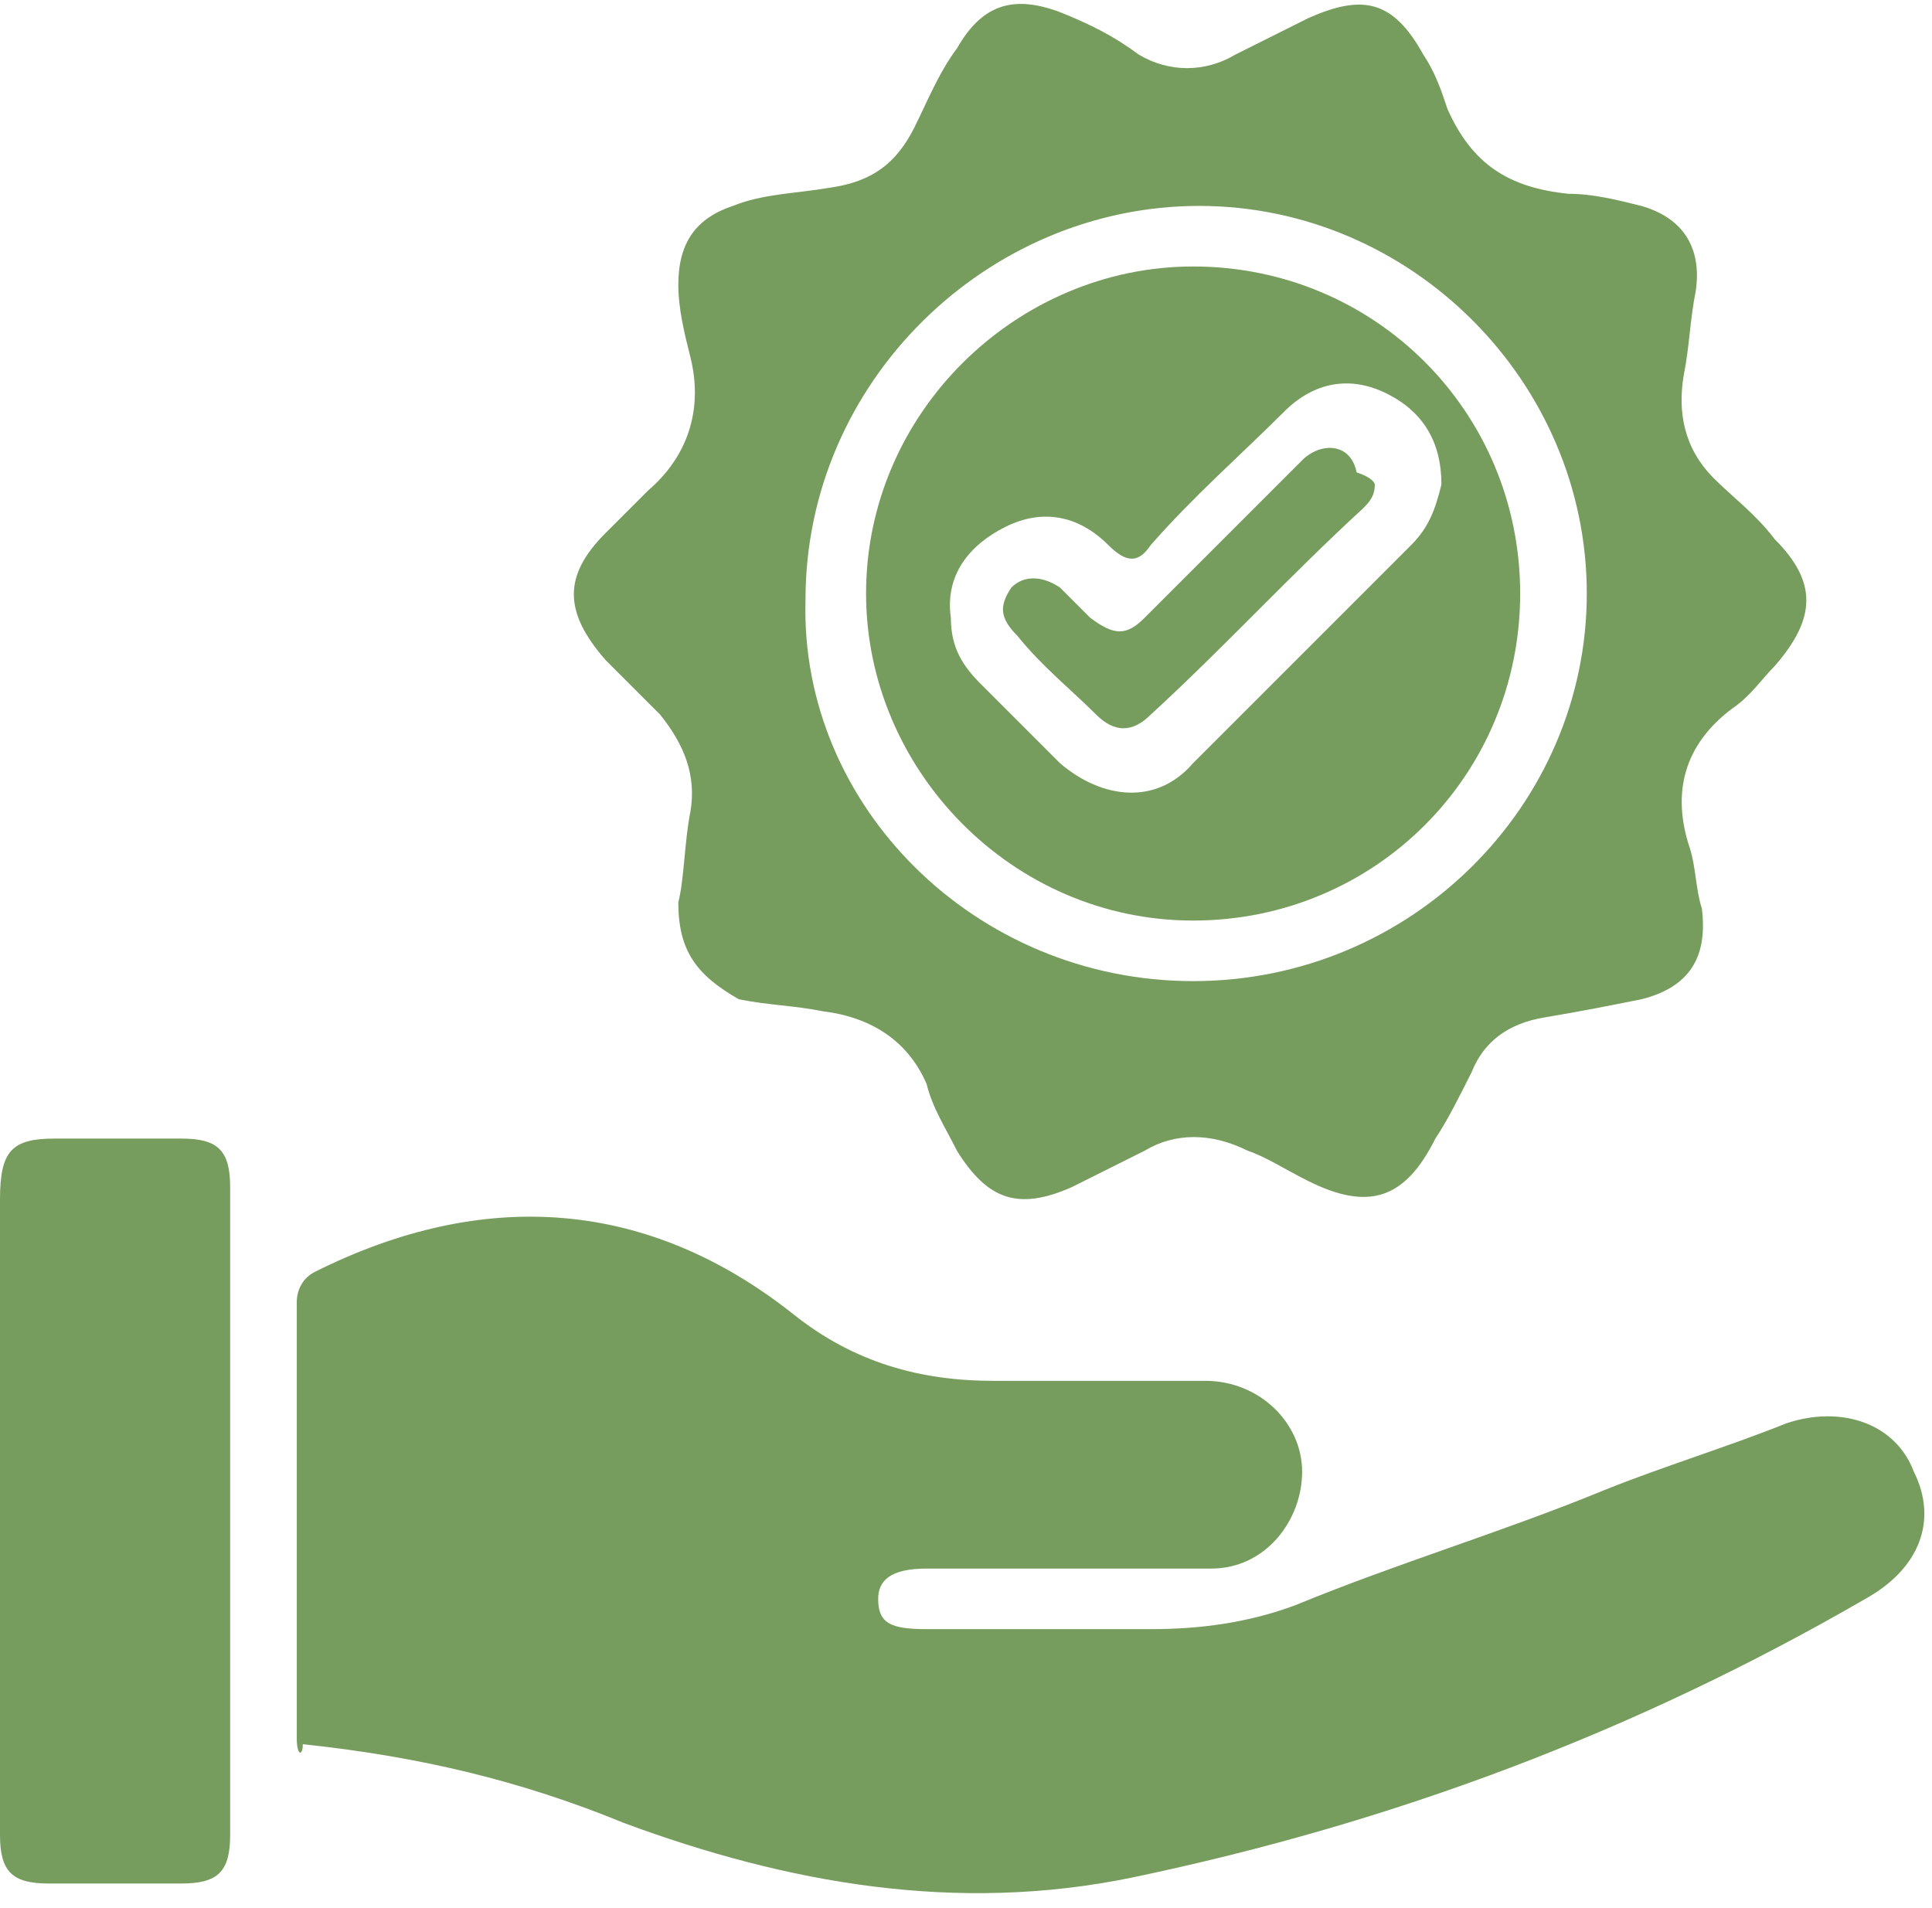
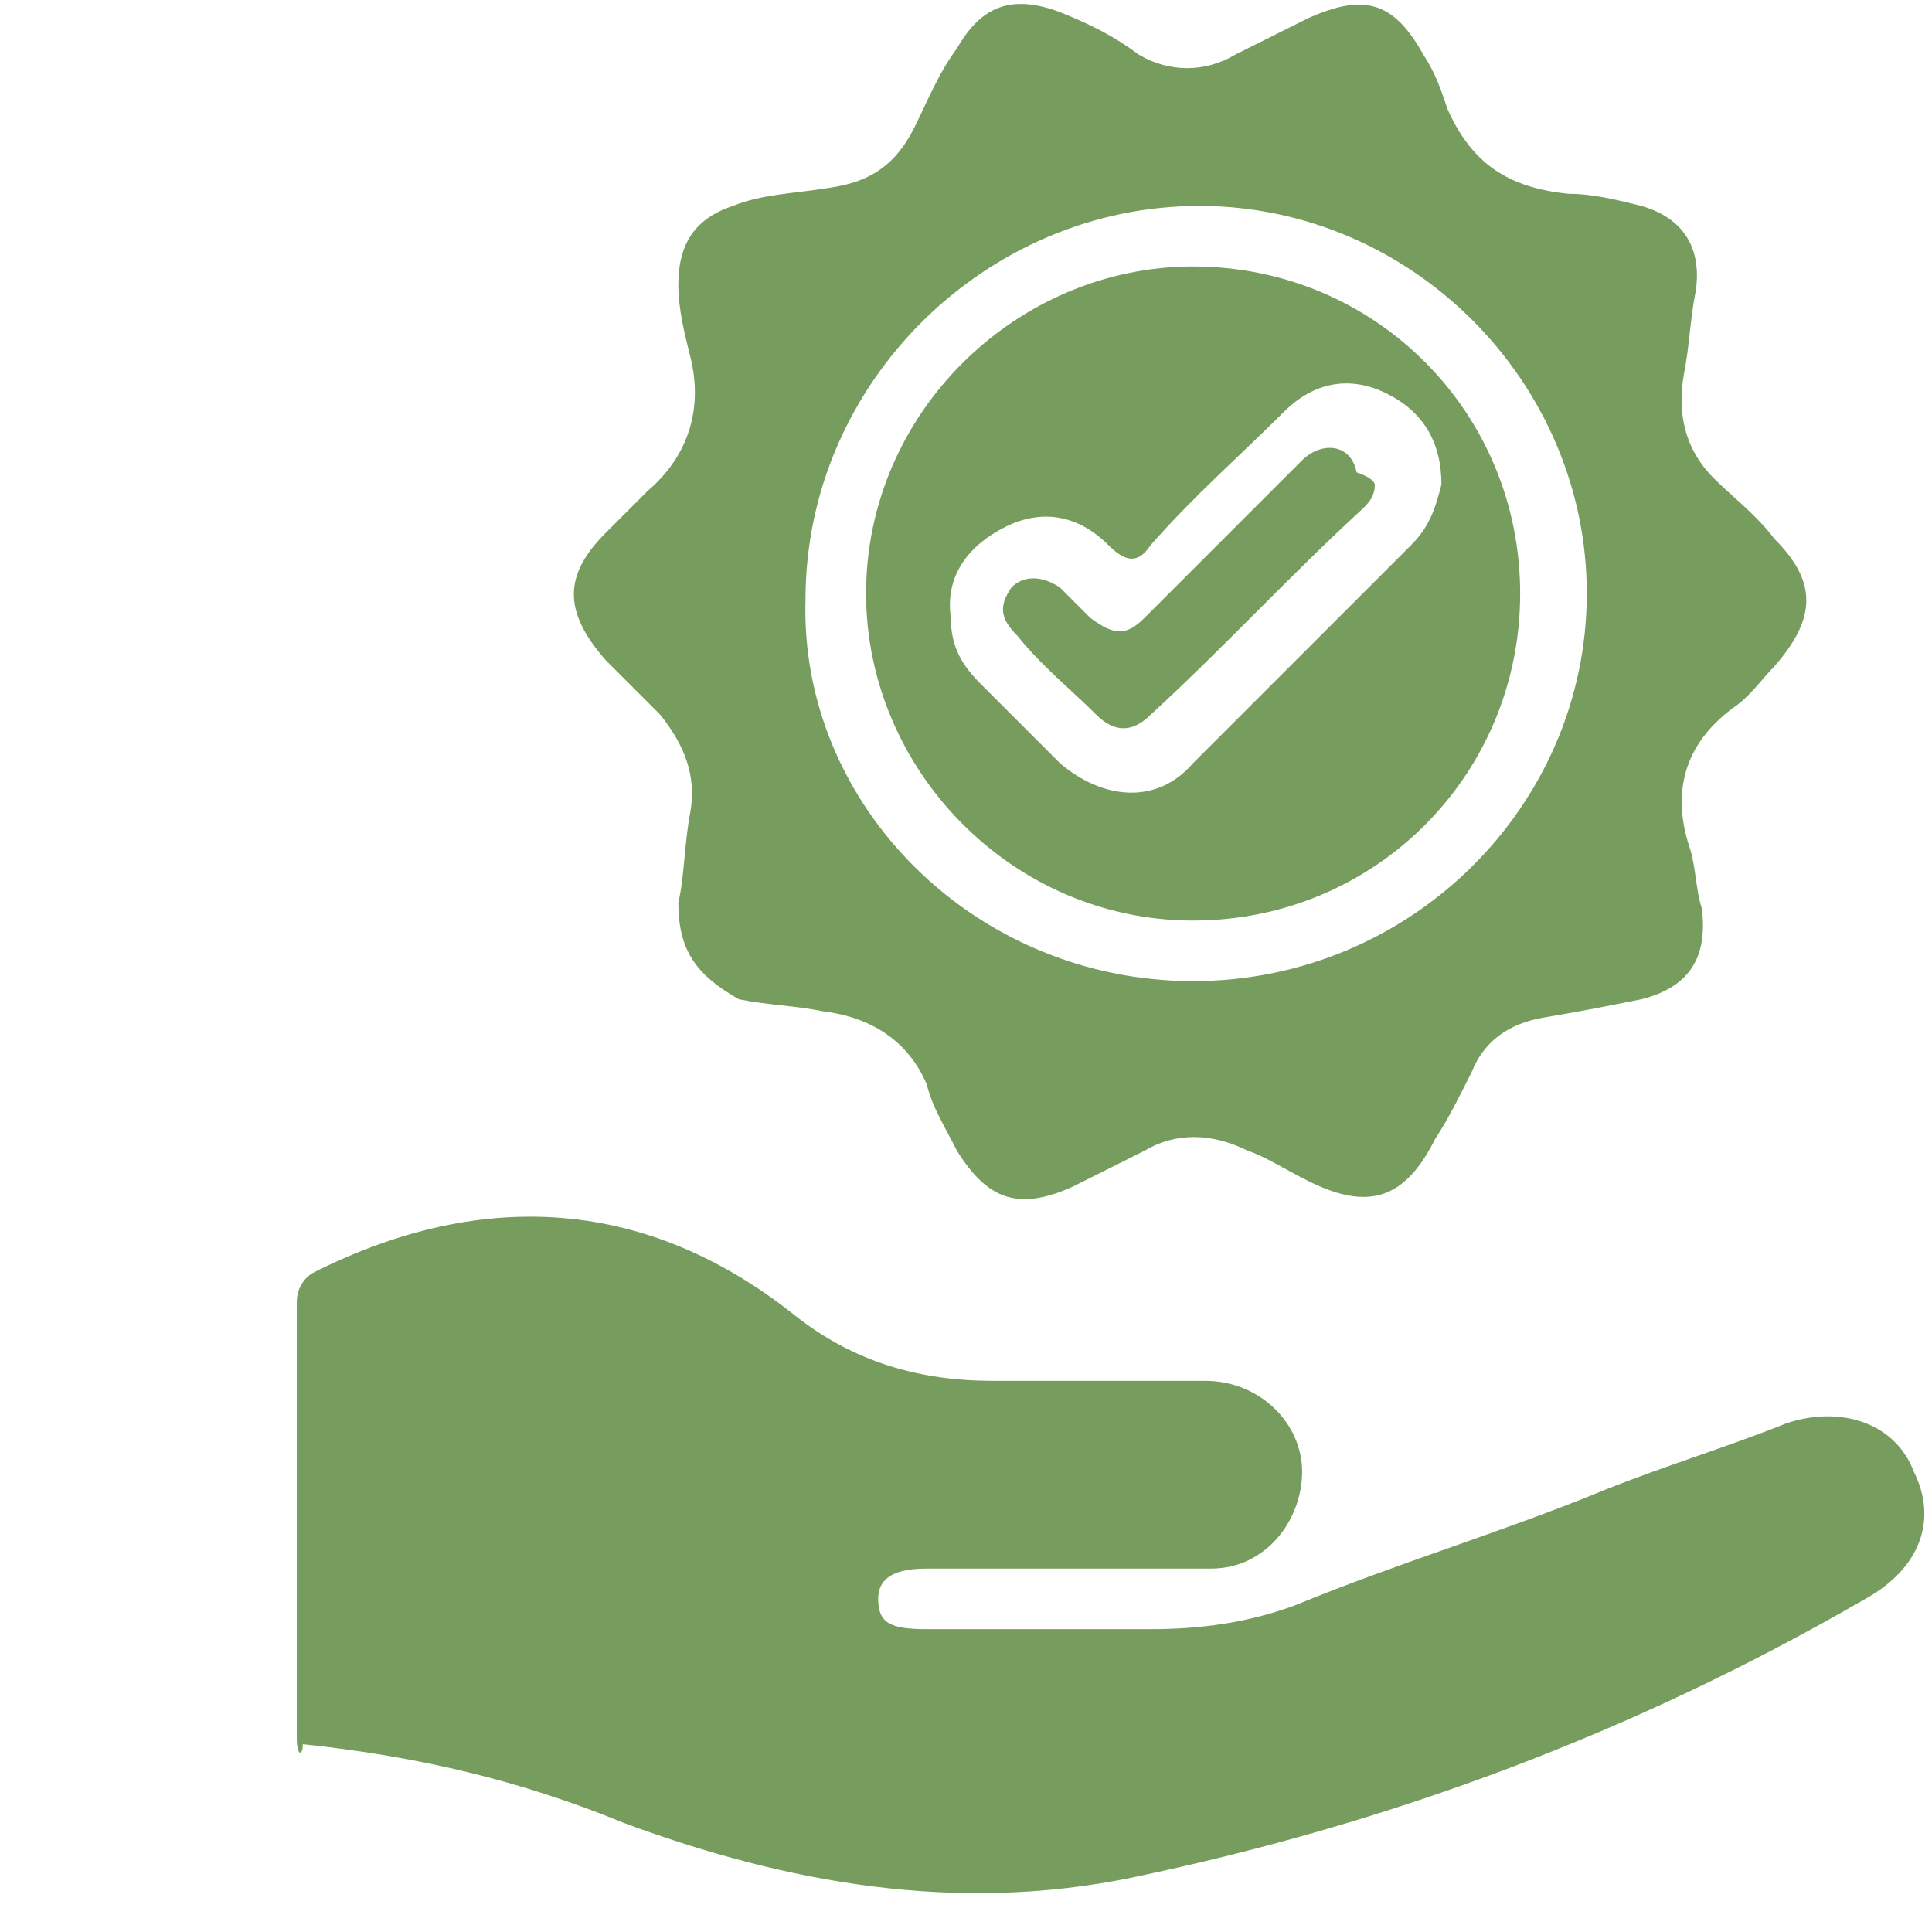
<svg xmlns="http://www.w3.org/2000/svg" version="1.1" id="Layer_1" x="0px" y="0px" viewBox="0 0 31.9 31.5" style="enable-background:new 0 0 31.9 31.5;" xml:space="preserve">
  <style type="text/css">
	.st0{fill:#779D5E;}
	.st1{fill:none;}
	.st2{fill:none;stroke:#6F966B;}
	.st3{clip-path:url(#SVGID_00000047771641120612270330000005190653841707337144_);fill:none;stroke:#414042;stroke-width:2;}
	.st4{clip-path:url(#SVGID_00000047771641120612270330000005190653841707337144_);fill:none;stroke:#000000;stroke-width:0.25;}
</style>
  <g>
    <path class="st0" d="M4.9,25.1c0-1.2,0-2.4,0-3.6c0-0.2,0.1-0.4,0.3-0.5c2.8-1.4,5.5-1.2,7.9,0.7c1,0.8,2.1,1.1,3.3,1.1   c1.2,0,2.4,0,3.5,0c0.9,0,1.6,0.7,1.6,1.5c0,0.8-0.6,1.6-1.5,1.6c-1.6,0-3.1,0-4.7,0c-0.6,0-0.8,0.2-0.8,0.5c0,0.4,0.2,0.5,0.8,0.5   c1.2,0,2.4,0,3.7,0c0.8,0,1.6-0.1,2.4-0.4c1.7-0.7,3.4-1.2,5.1-1.9c1-0.4,2-0.7,3-1.1c0.9-0.3,1.8,0,2.1,0.8   c0.4,0.8,0.1,1.6-0.8,2.1c-3.8,2.2-7.8,3.7-12.1,4.6c-2.9,0.6-5.7,0.1-8.4-0.9c-1.7-0.7-3.4-1.1-5.3-1.3C5,29,4.9,29,4.9,28.7   C4.9,27.5,4.9,26.3,4.9,25.1" />
    <path class="st0" d="M19.7,16.2c3.6,0,6.5-2.9,6.5-6.4c0-3.5-2.9-6.4-6.4-6.4c-3.5,0-6.5,2.9-6.5,6.5   C13.2,13.3,16.1,16.2,19.7,16.2 M11.2,14.9c0.1-0.4,0.1-1,0.2-1.5c0.1-0.6-0.1-1.1-0.5-1.6c-0.3-0.3-0.6-0.6-0.9-0.9   c-0.7-0.8-0.7-1.4,0-2.1c0.2-0.2,0.5-0.5,0.7-0.7c0.7-0.6,0.9-1.4,0.7-2.2c-0.1-0.4-0.2-0.8-0.2-1.2c0-0.7,0.3-1.1,0.9-1.3   c0.5-0.2,1-0.2,1.6-0.3c0.7-0.1,1.1-0.4,1.4-1c0.2-0.4,0.4-0.9,0.7-1.3c0.4-0.7,0.9-0.9,1.7-0.6c0.5,0.2,0.9,0.4,1.3,0.7   c0.5,0.3,1.1,0.3,1.6,0c0.4-0.2,0.8-0.4,1.2-0.6c0.9-0.4,1.4-0.3,1.9,0.6c0.2,0.3,0.3,0.6,0.4,0.9c0.4,0.9,1,1.3,2,1.4   c0.4,0,0.8,0.1,1.2,0.2c0.7,0.2,1,0.7,0.9,1.4c-0.1,0.5-0.1,0.9-0.2,1.4c-0.1,0.6,0,1.2,0.5,1.7c0.3,0.3,0.7,0.6,1,1   c0.7,0.7,0.7,1.3,0,2.1c-0.2,0.2-0.4,0.5-0.7,0.7c-0.8,0.6-1,1.4-0.7,2.3c0.1,0.3,0.1,0.7,0.2,1c0.1,0.8-0.2,1.3-1,1.5   c-0.5,0.1-1,0.2-1.6,0.3c-0.6,0.1-1,0.4-1.2,0.9c-0.2,0.4-0.4,0.8-0.6,1.1c-0.5,1-1.1,1.2-2.1,0.7c-0.4-0.2-0.7-0.4-1-0.5   c-0.6-0.3-1.2-0.3-1.7,0c-0.4,0.2-0.8,0.4-1.2,0.6c-0.9,0.4-1.4,0.2-1.9-0.6c-0.2-0.4-0.4-0.7-0.5-1.1c-0.3-0.7-0.9-1.1-1.7-1.2   c-0.5-0.1-0.9-0.1-1.4-0.2C11.5,16.1,11.2,15.7,11.2,14.9" />
-     <path class="st0" d="M0,25c0-1.7,0-3.4,0-5.2c0-0.8,0.2-1,0.9-1c0.7,0,1.4,0,2.1,0c0.6,0,0.8,0.2,0.8,0.8c0,3.6,0,7.1,0,10.7   c0,0.6-0.2,0.8-0.8,0.8c-0.7,0-1.5,0-2.2,0c-0.6,0-0.8-0.2-0.8-0.8C0,28.5,0,26.8,0,25" />
    <path class="st0" d="M15.7,10.2c0,0.5,0.2,0.8,0.5,1.1c0.4,0.4,0.9,0.9,1.3,1.3c0.7,0.6,1.6,0.7,2.2,0c1.2-1.2,2.4-2.4,3.6-3.6   c0.3-0.3,0.4-0.6,0.5-1c0-0.7-0.3-1.2-0.9-1.5c-0.6-0.3-1.2-0.2-1.7,0.3c-0.7,0.7-1.5,1.4-2.2,2.2c-0.2,0.3-0.4,0.3-0.7,0   c-0.5-0.5-1.1-0.6-1.7-0.3C16,9,15.6,9.5,15.7,10.2 M25.1,9.8c0,3-2.4,5.4-5.4,5.4c-3,0-5.4-2.5-5.4-5.4c0-3,2.5-5.4,5.4-5.4   C22.7,4.4,25.1,6.8,25.1,9.8" />
    <path class="st0" d="M22.7,8c0,0.2-0.1,0.3-0.2,0.4c-1.2,1.1-2.3,2.3-3.5,3.4c-0.3,0.3-0.6,0.3-0.9,0c-0.4-0.4-0.9-0.8-1.3-1.3   c-0.3-0.3-0.3-0.5-0.1-0.8c0.2-0.2,0.5-0.2,0.8,0c0.2,0.2,0.3,0.3,0.5,0.5c0.4,0.3,0.6,0.3,0.9,0c0.9-0.9,1.8-1.8,2.6-2.6   c0.3-0.3,0.8-0.3,0.9,0.2C22.7,7.9,22.7,8,22.7,8" />
  </g>
</svg>